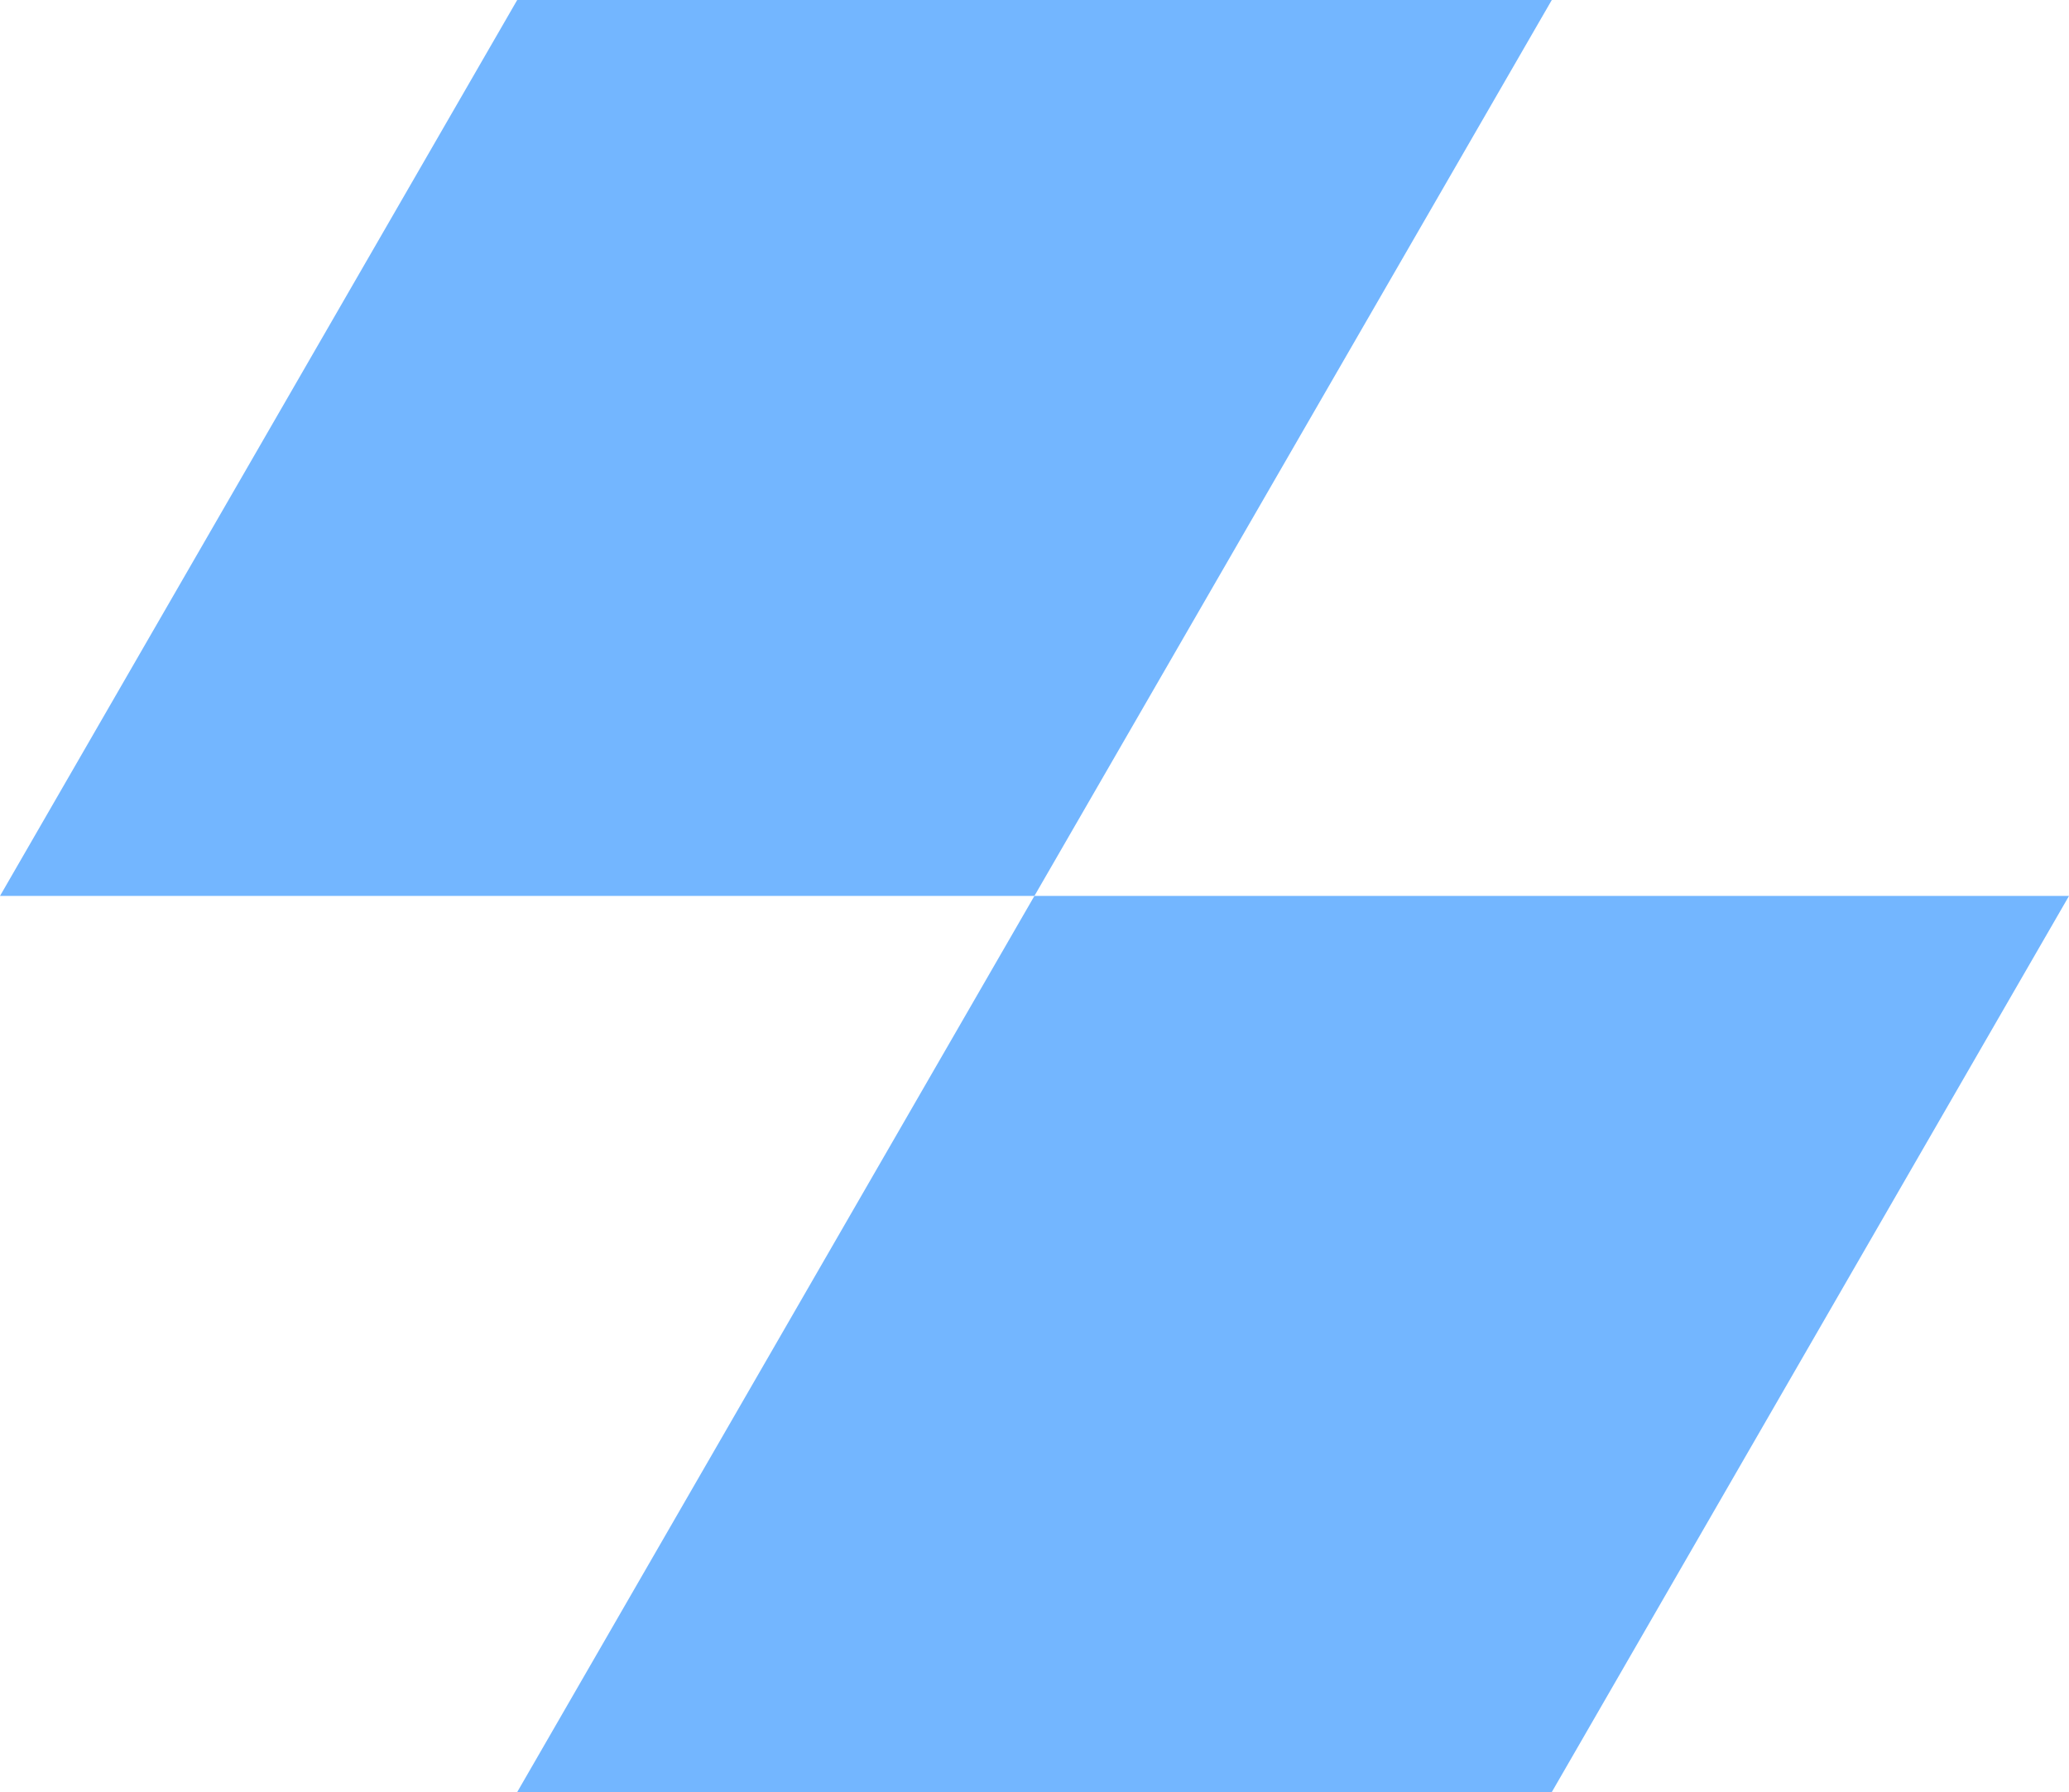
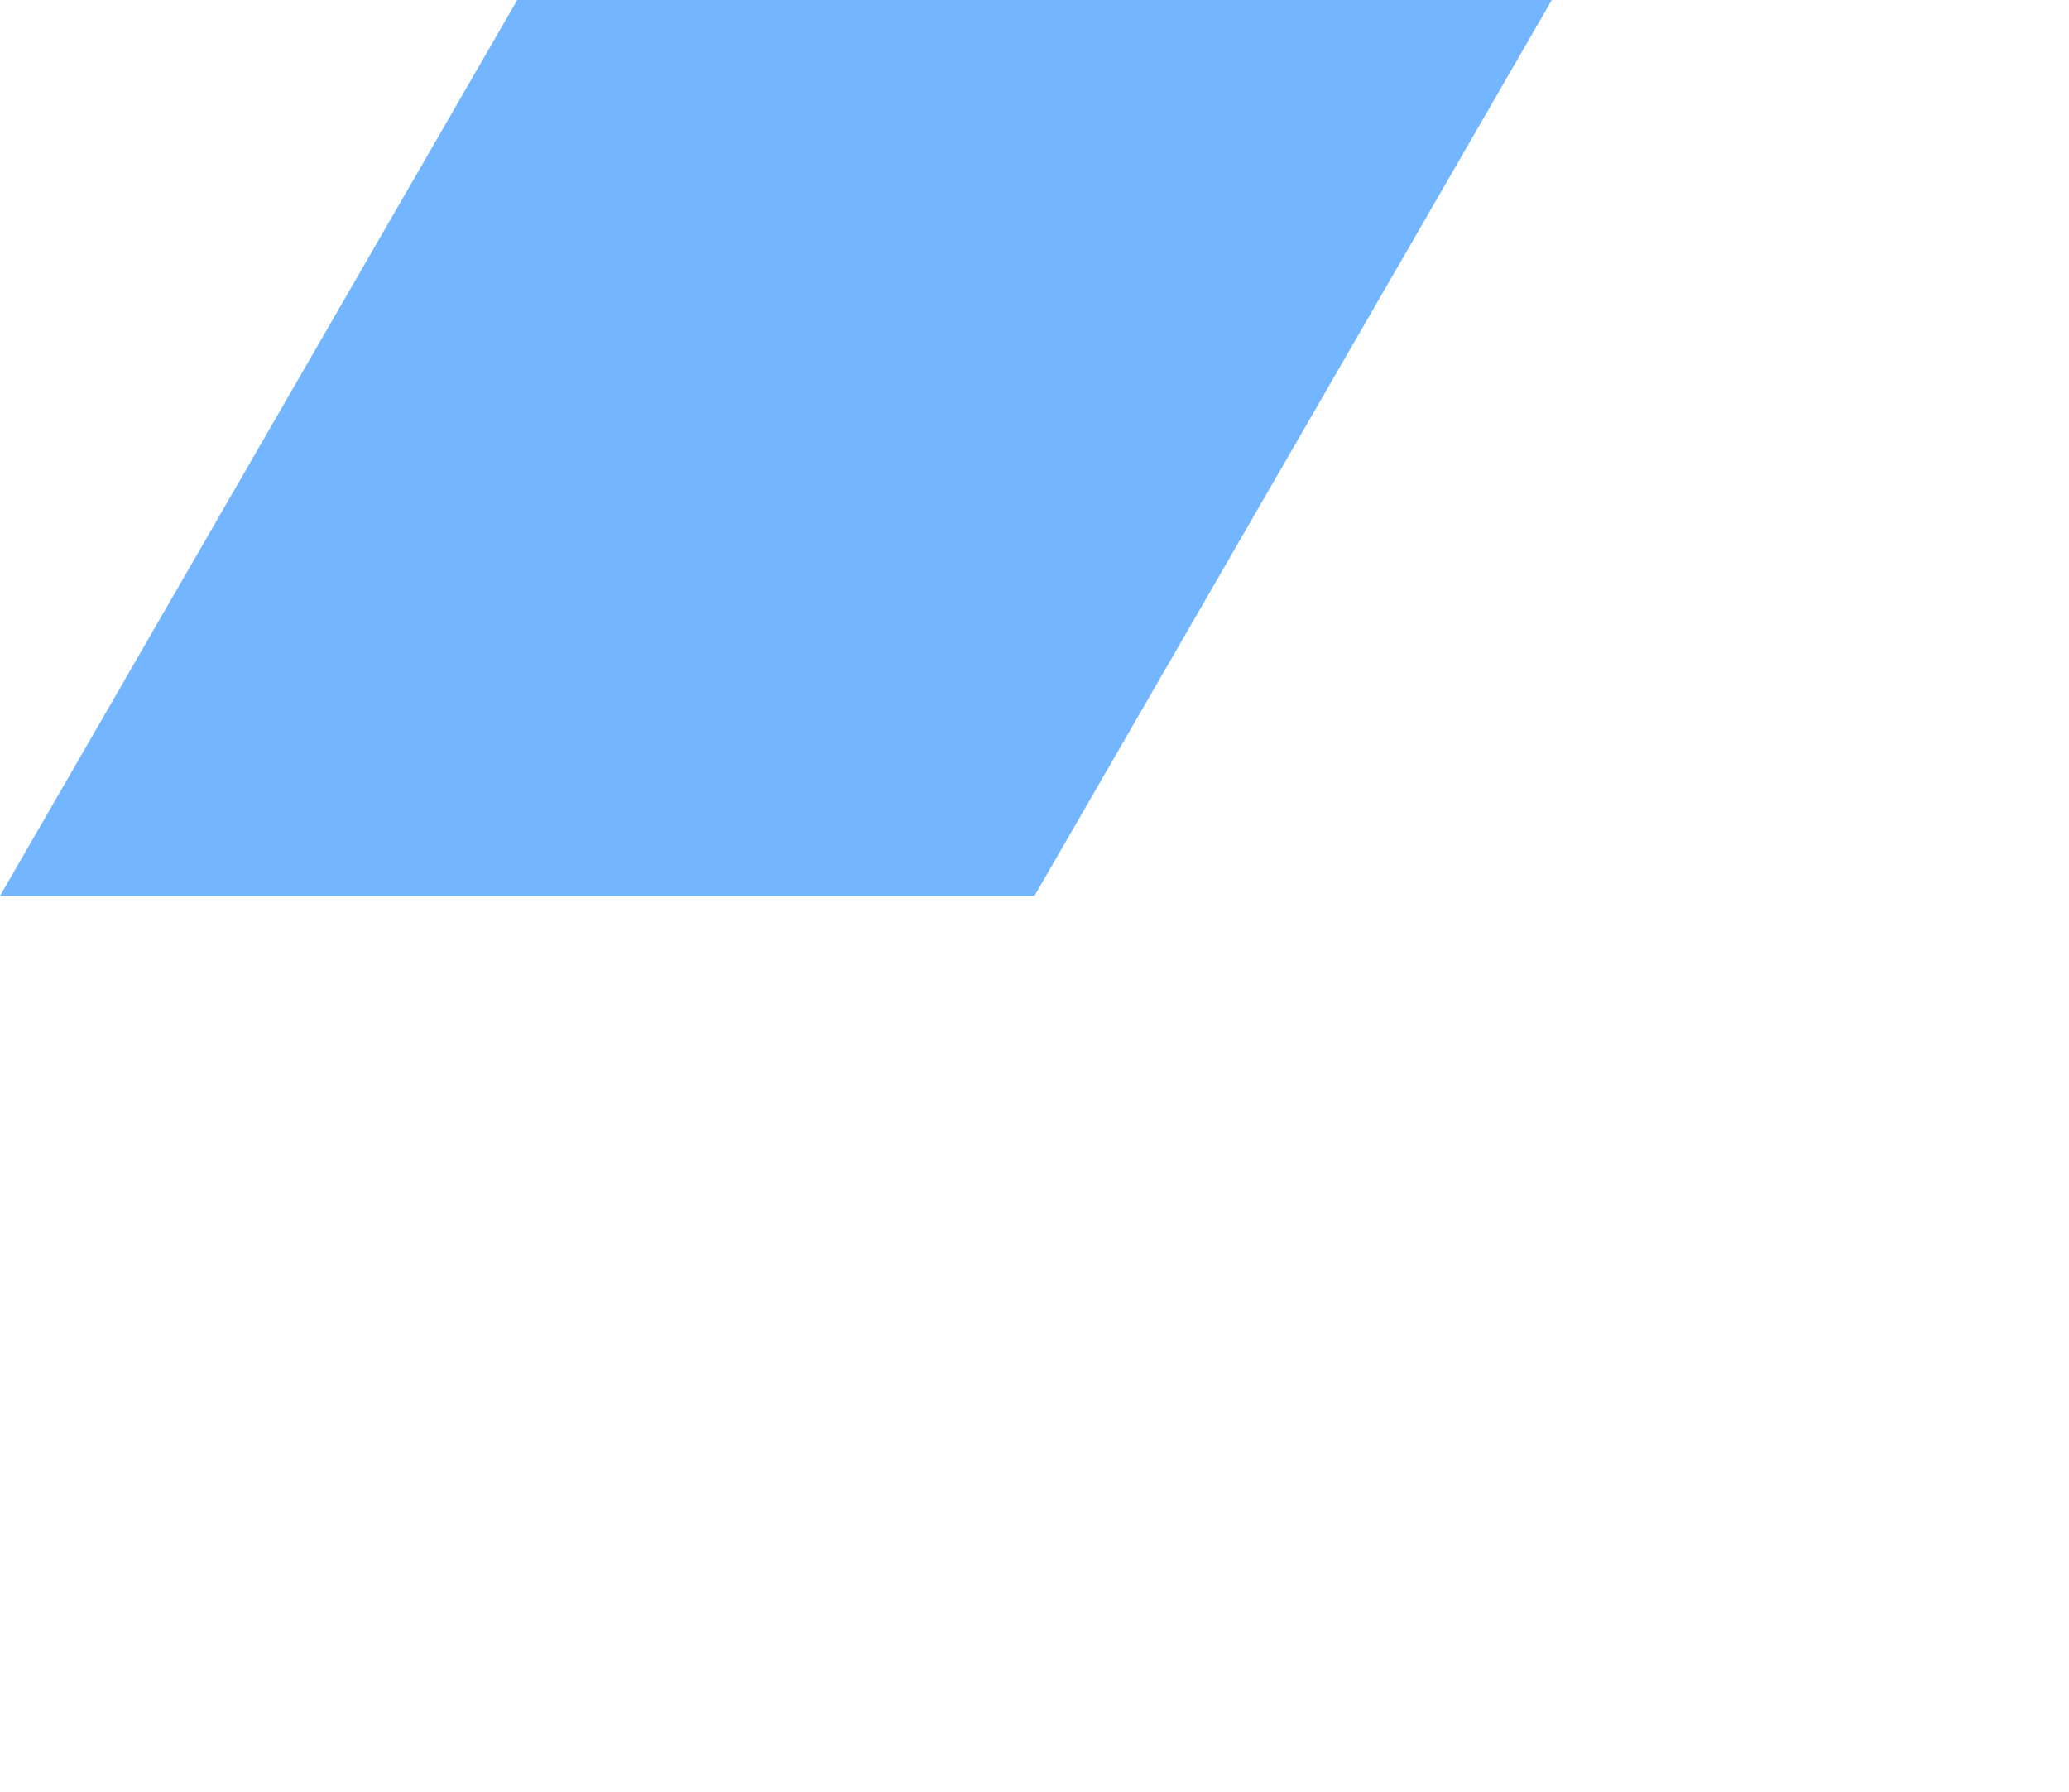
<svg xmlns="http://www.w3.org/2000/svg" id="Layer_2" data-name="Layer 2" viewBox="0 0 113.61 98.39">
  <defs>
    <style>
      .cls-1 {
        fill: #73b6ff;
        stroke-width: 0px;
      }
    </style>
  </defs>
  <g id="Layer_1-2" data-name="Layer 1">
    <g>
-       <polygon fill="white" class="cls-1" points="56.8 49.19 28.4 98.39 85.21 98.39 113.61 49.19 56.8 49.19" />
      <polygon fill="white" class="cls-1" points="28.4 0 0 49.19 56.8 49.19 85.21 0 28.4 0" />
    </g>
  </g>
</svg>